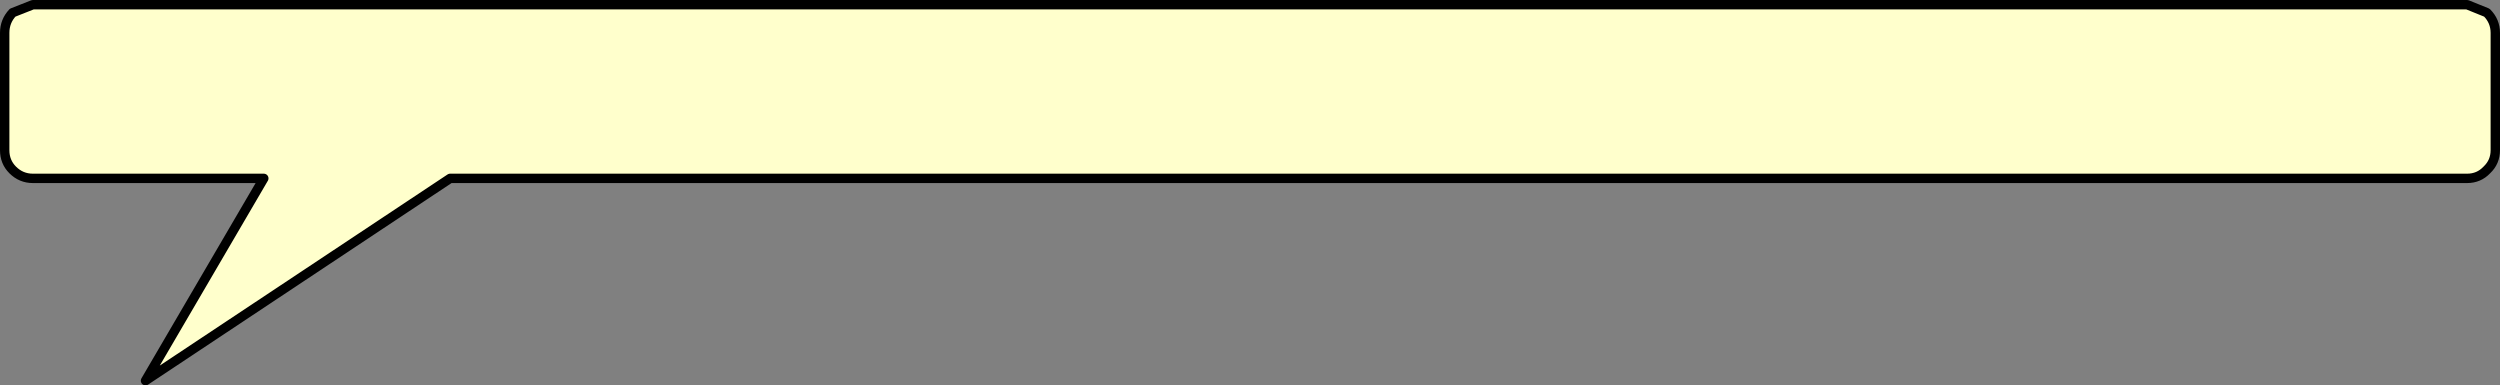
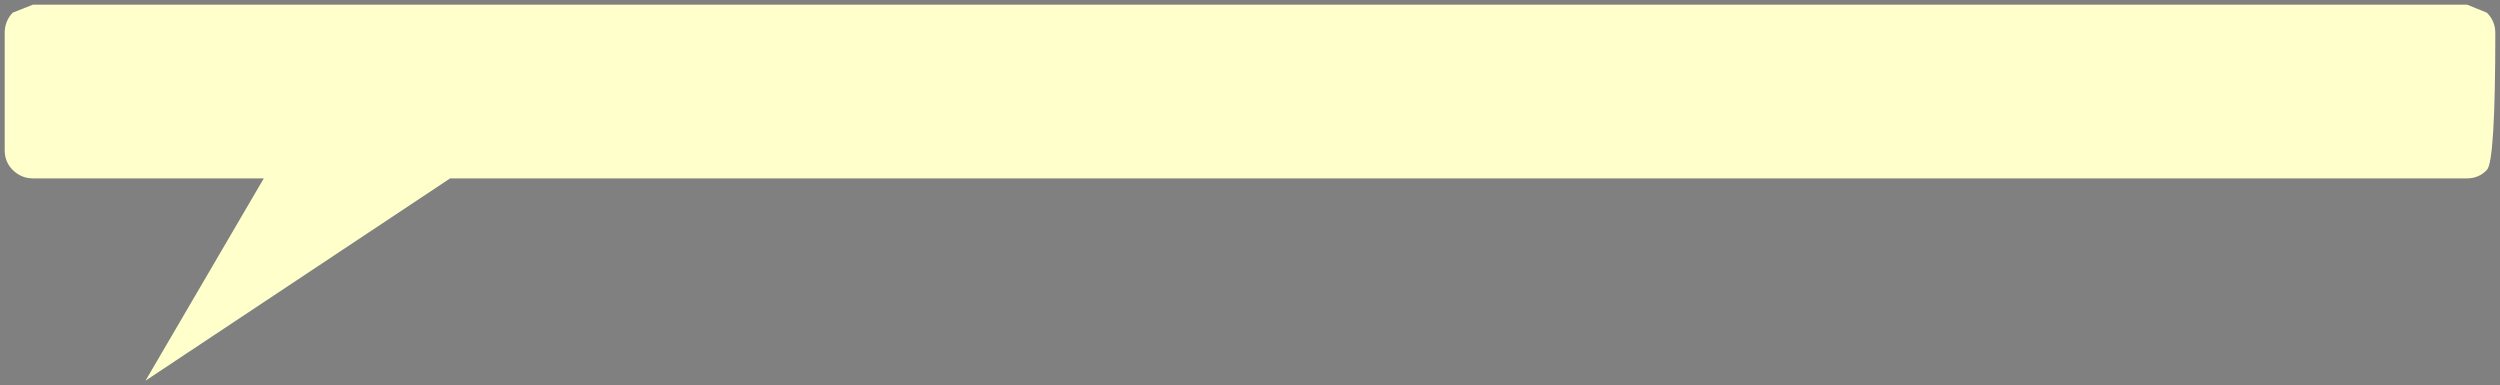
<svg xmlns="http://www.w3.org/2000/svg" height="41.05px" width="266.3px">
  <rect width="100%" height="100%" fill="#808080" stroke="none" />
  <g transform="matrix(1.0, 0.0, 0.0, 1.0, 62.5, 73.65)">
-     <path d="M150.0 -54.65 L130.0 -54.65 126.0 -54.65 124.0 -54.65 115.0 -54.65 51.0 -54.65 -14.55 -54.65 -47.0 -33.1 -34.4 -54.65 -59.0 -54.65 Q-60.25 -54.65 -61.15 -55.55 -62.0 -56.4 -62.0 -57.65 L-62.0 -70.15 Q-62.0 -71.4 -61.15 -72.3 L-59.0 -73.15 200.3 -73.15 202.4 -72.3 Q203.3 -71.4 203.3 -70.15 L203.3 -57.65 Q203.3 -56.4 202.4 -55.55 201.55 -54.65 200.3 -54.65 L161.0 -54.65 158.0 -54.65 150.0 -54.65" fill="#ffffcc" fill-rule="evenodd" stroke="none" />
-     <path d="M150.0 -54.65 L158.0 -54.65 161.0 -54.65 200.3 -54.65 Q201.55 -54.65 202.4 -55.55 203.3 -56.4 203.3 -57.65 L203.3 -70.15 Q203.3 -71.4 202.4 -72.3 L200.3 -73.15 -59.0 -73.15 -61.15 -72.3 Q-62.0 -71.4 -62.0 -70.15 L-62.0 -57.65 Q-62.0 -56.4 -61.15 -55.55 -60.25 -54.65 -59.0 -54.65 L-34.4 -54.65 -47.0 -33.1 -14.55 -54.65 51.0 -54.65 115.0 -54.65 124.0 -54.65 126.0 -54.65 130.0 -54.65 150.0 -54.65 Z" fill="none" stroke="#000000" stroke-linecap="round" stroke-linejoin="round" stroke-width="1.0" />
+     <path d="M150.0 -54.65 L130.0 -54.65 126.0 -54.65 124.0 -54.65 115.0 -54.65 51.0 -54.65 -14.55 -54.65 -47.0 -33.1 -34.4 -54.65 -59.0 -54.65 Q-60.25 -54.65 -61.15 -55.55 -62.0 -56.4 -62.0 -57.65 L-62.0 -70.15 Q-62.0 -71.4 -61.15 -72.3 L-59.0 -73.15 200.3 -73.15 202.4 -72.3 Q203.3 -71.4 203.3 -70.15 Q203.3 -56.4 202.4 -55.55 201.55 -54.65 200.3 -54.65 L161.0 -54.65 158.0 -54.65 150.0 -54.65" fill="#ffffcc" fill-rule="evenodd" stroke="none" />
  </g>
</svg>